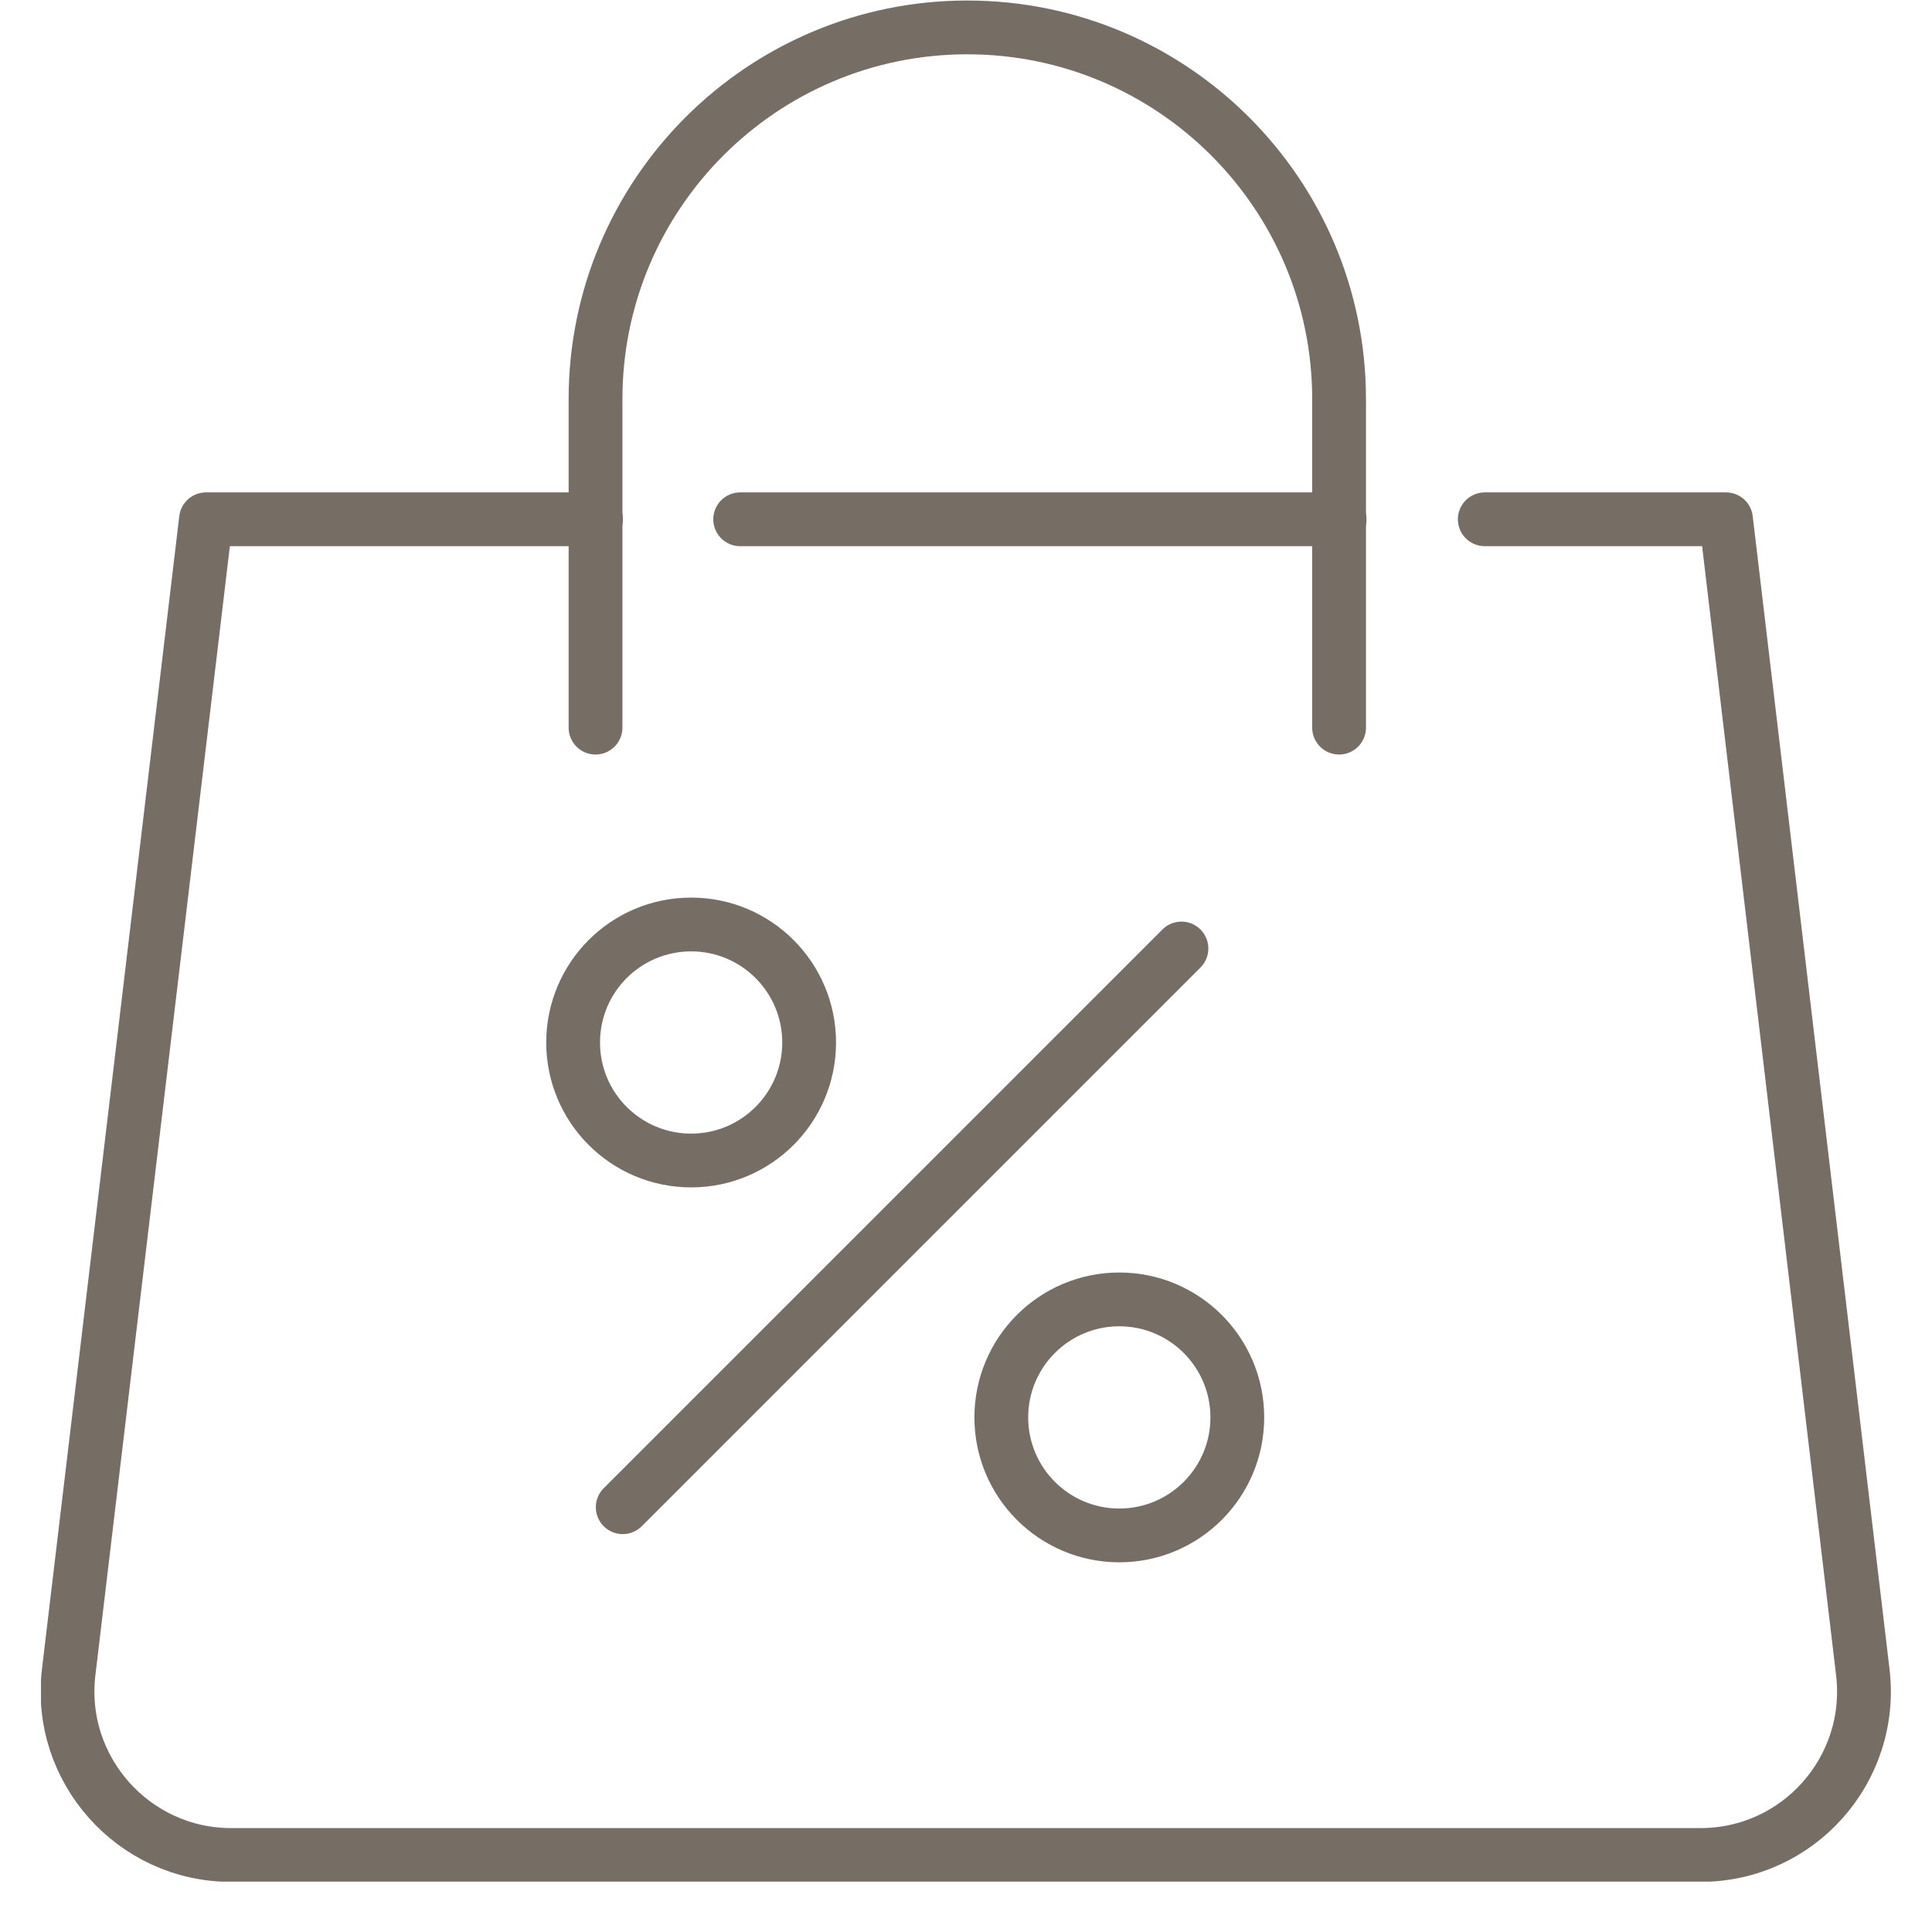
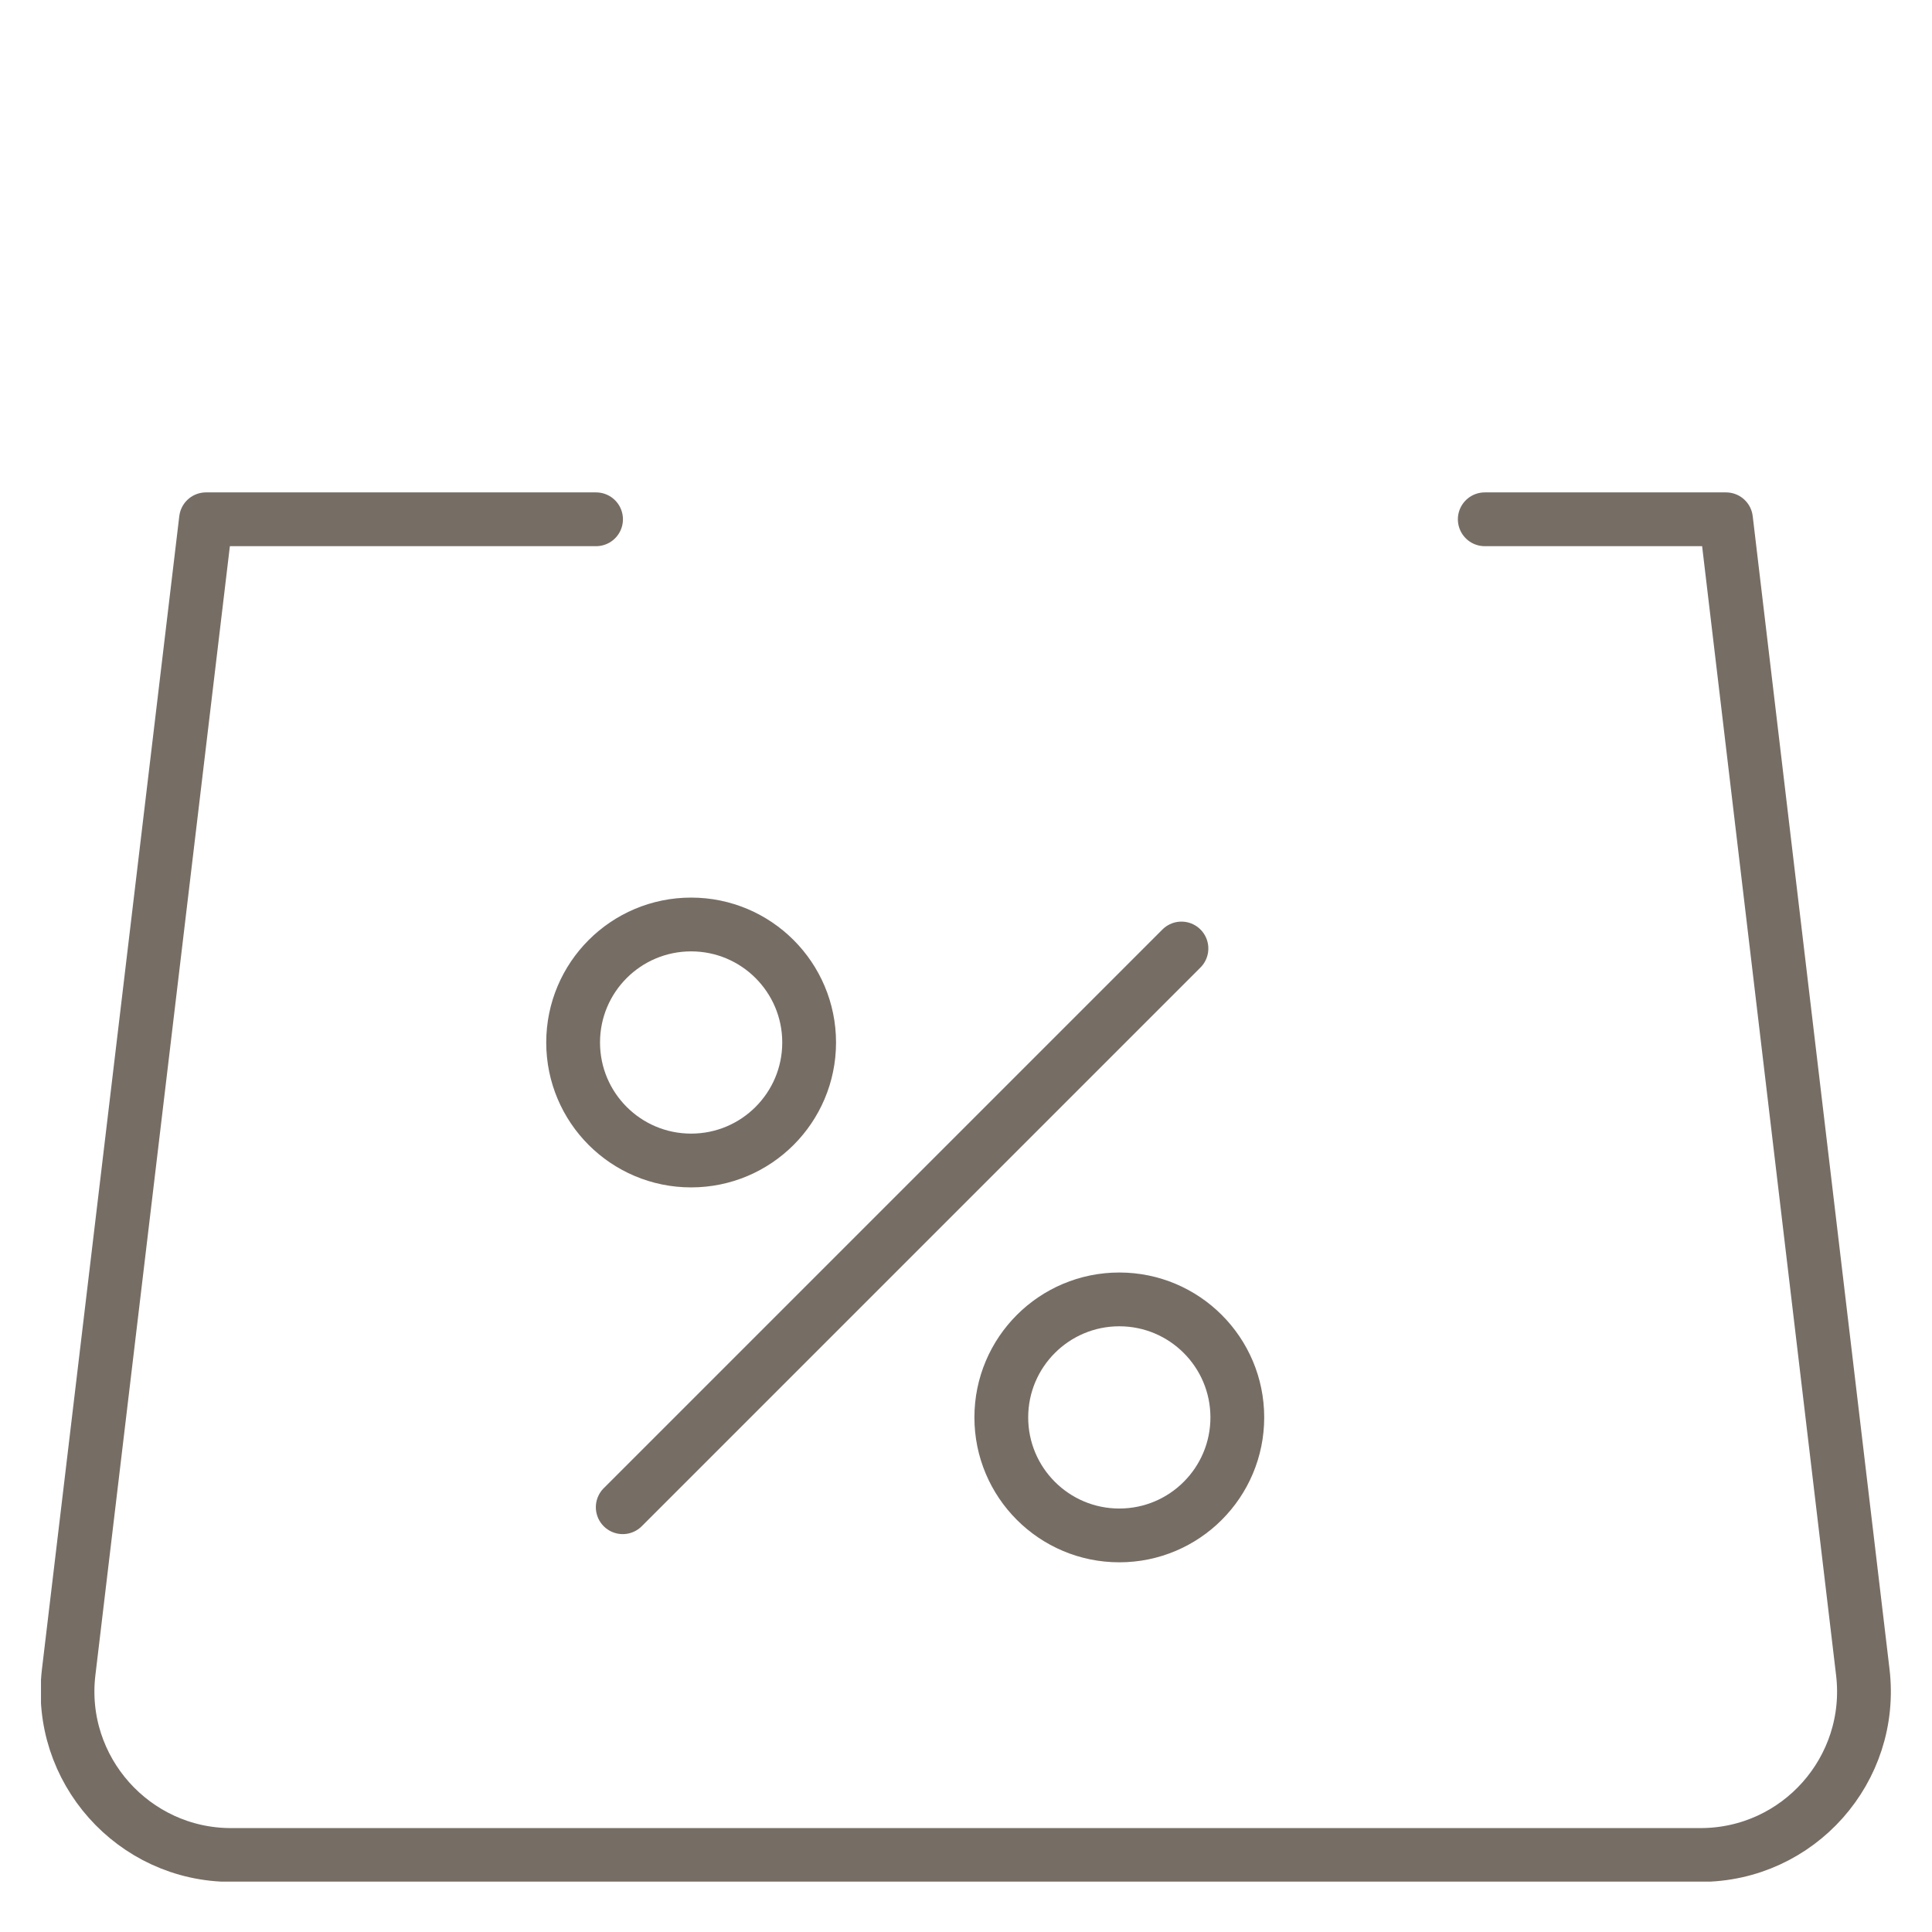
<svg xmlns="http://www.w3.org/2000/svg" fill="none" viewBox="0 0 37 37" height="37" width="37">
  <g clip-path="url(#clip0_793_3754)">
-     <path stroke-linejoin="round" stroke-linecap="round" stroke-width="1.03" stroke="#766D65" d="M14.175 9.945H25.655" />
    <path stroke-linejoin="round" stroke-linecap="round" stroke-width="1.03" stroke="#766D65" d="M28.435 9.945H33.055L35.675 32.025C35.895 33.885 34.445 35.525 32.565 35.525H4.425C2.555 35.525 1.095 33.885 1.315 32.025L3.945 9.945H11.415" />
    <path stroke-linejoin="round" stroke-linecap="round" stroke-width="1.03" stroke="#766D65" d="M13.236 22.225C14.484 22.225 15.496 21.213 15.496 19.965C15.496 18.717 14.484 17.705 13.236 17.705C11.987 17.705 10.976 18.717 10.976 19.965C10.976 21.213 11.987 22.225 13.236 22.225Z" />
    <path stroke-linejoin="round" stroke-linecap="round" stroke-width="1.03" stroke="#766D65" d="M21.436 29.405C22.684 29.405 23.696 28.393 23.696 27.145C23.696 25.897 22.684 24.885 21.436 24.885C20.188 24.885 19.176 25.897 19.176 27.145C19.176 28.393 20.188 29.405 21.436 29.405Z" />
    <path stroke-linejoin="round" stroke-linecap="round" stroke-width="1.03" stroke="#766D65" d="M22.626 18.165L11.926 28.865" />
-     <path stroke-linejoin="round" stroke-linecap="round" stroke-width="1.03" stroke="#766D65" d="M11.405 13.935V7.645C11.405 3.715 14.595 0.525 18.525 0.525C22.455 0.525 25.645 3.715 25.645 7.645V13.935" />
  </g>
  <defs>
    <clipPath id="clip0_793_3754">
      <rect transform="translate(0.785 0.005)" fill="white" height="36.03" width="35.43" />
    </clipPath>
  </defs>
</svg>